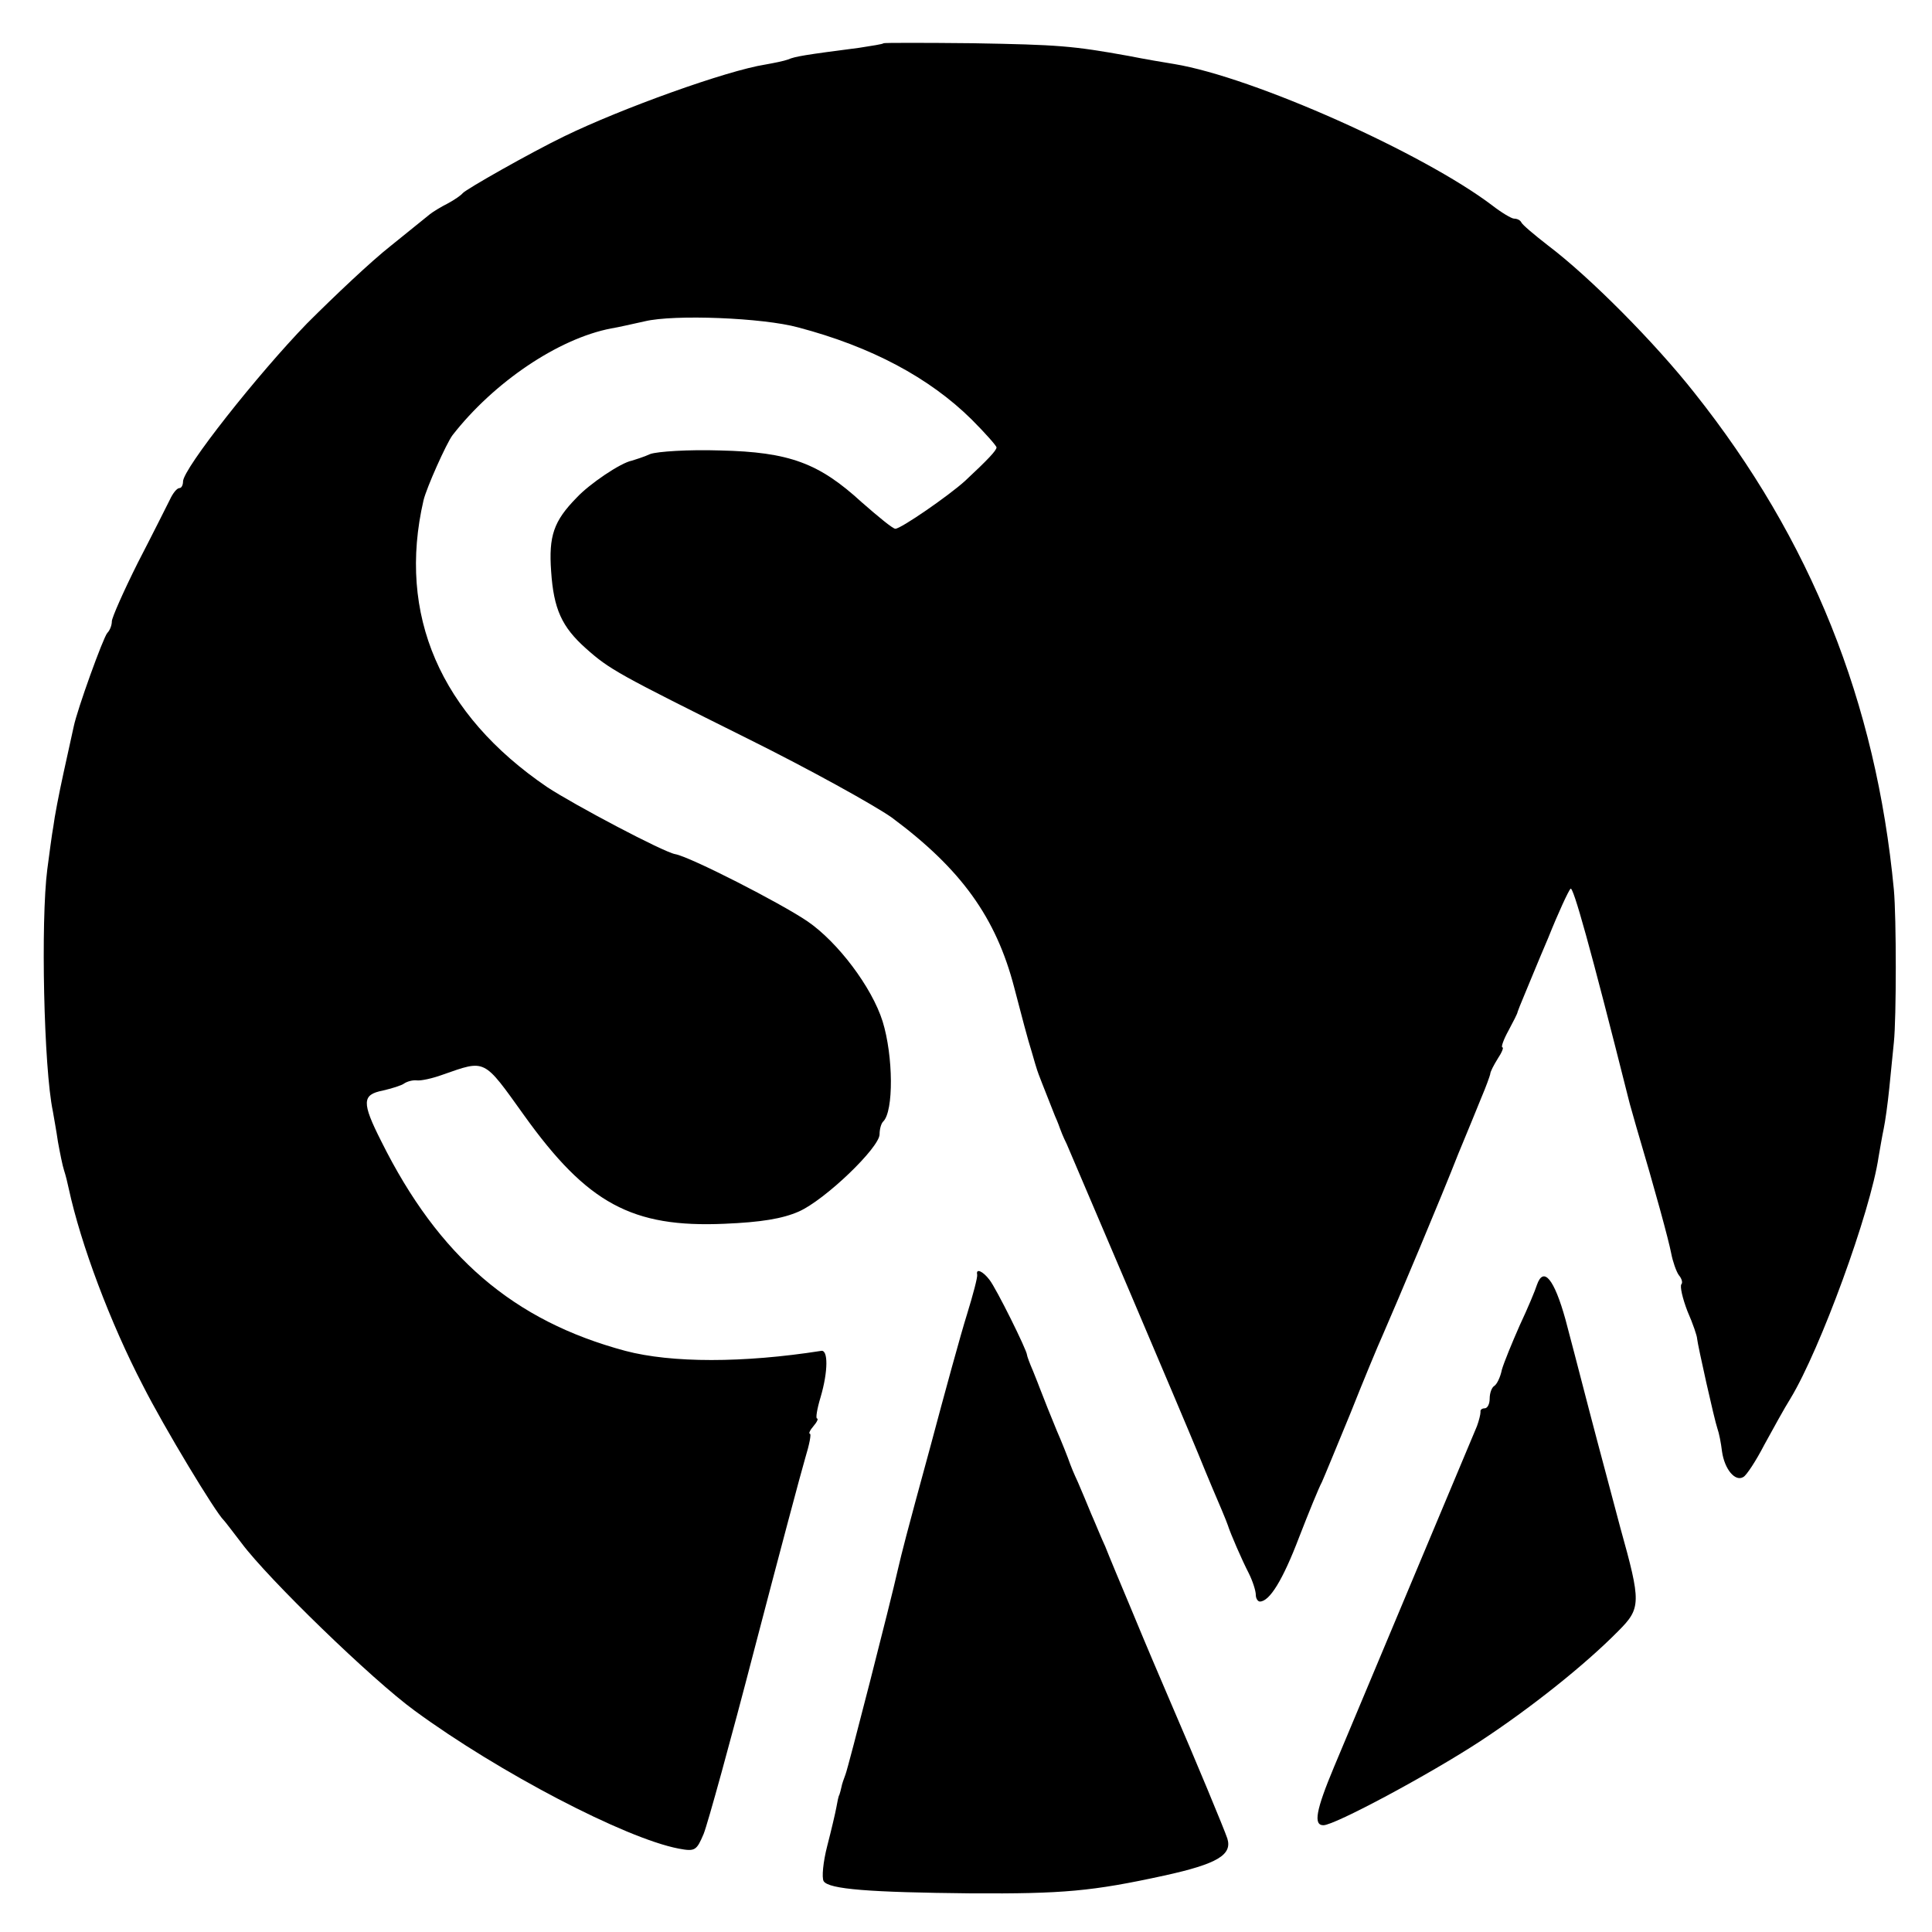
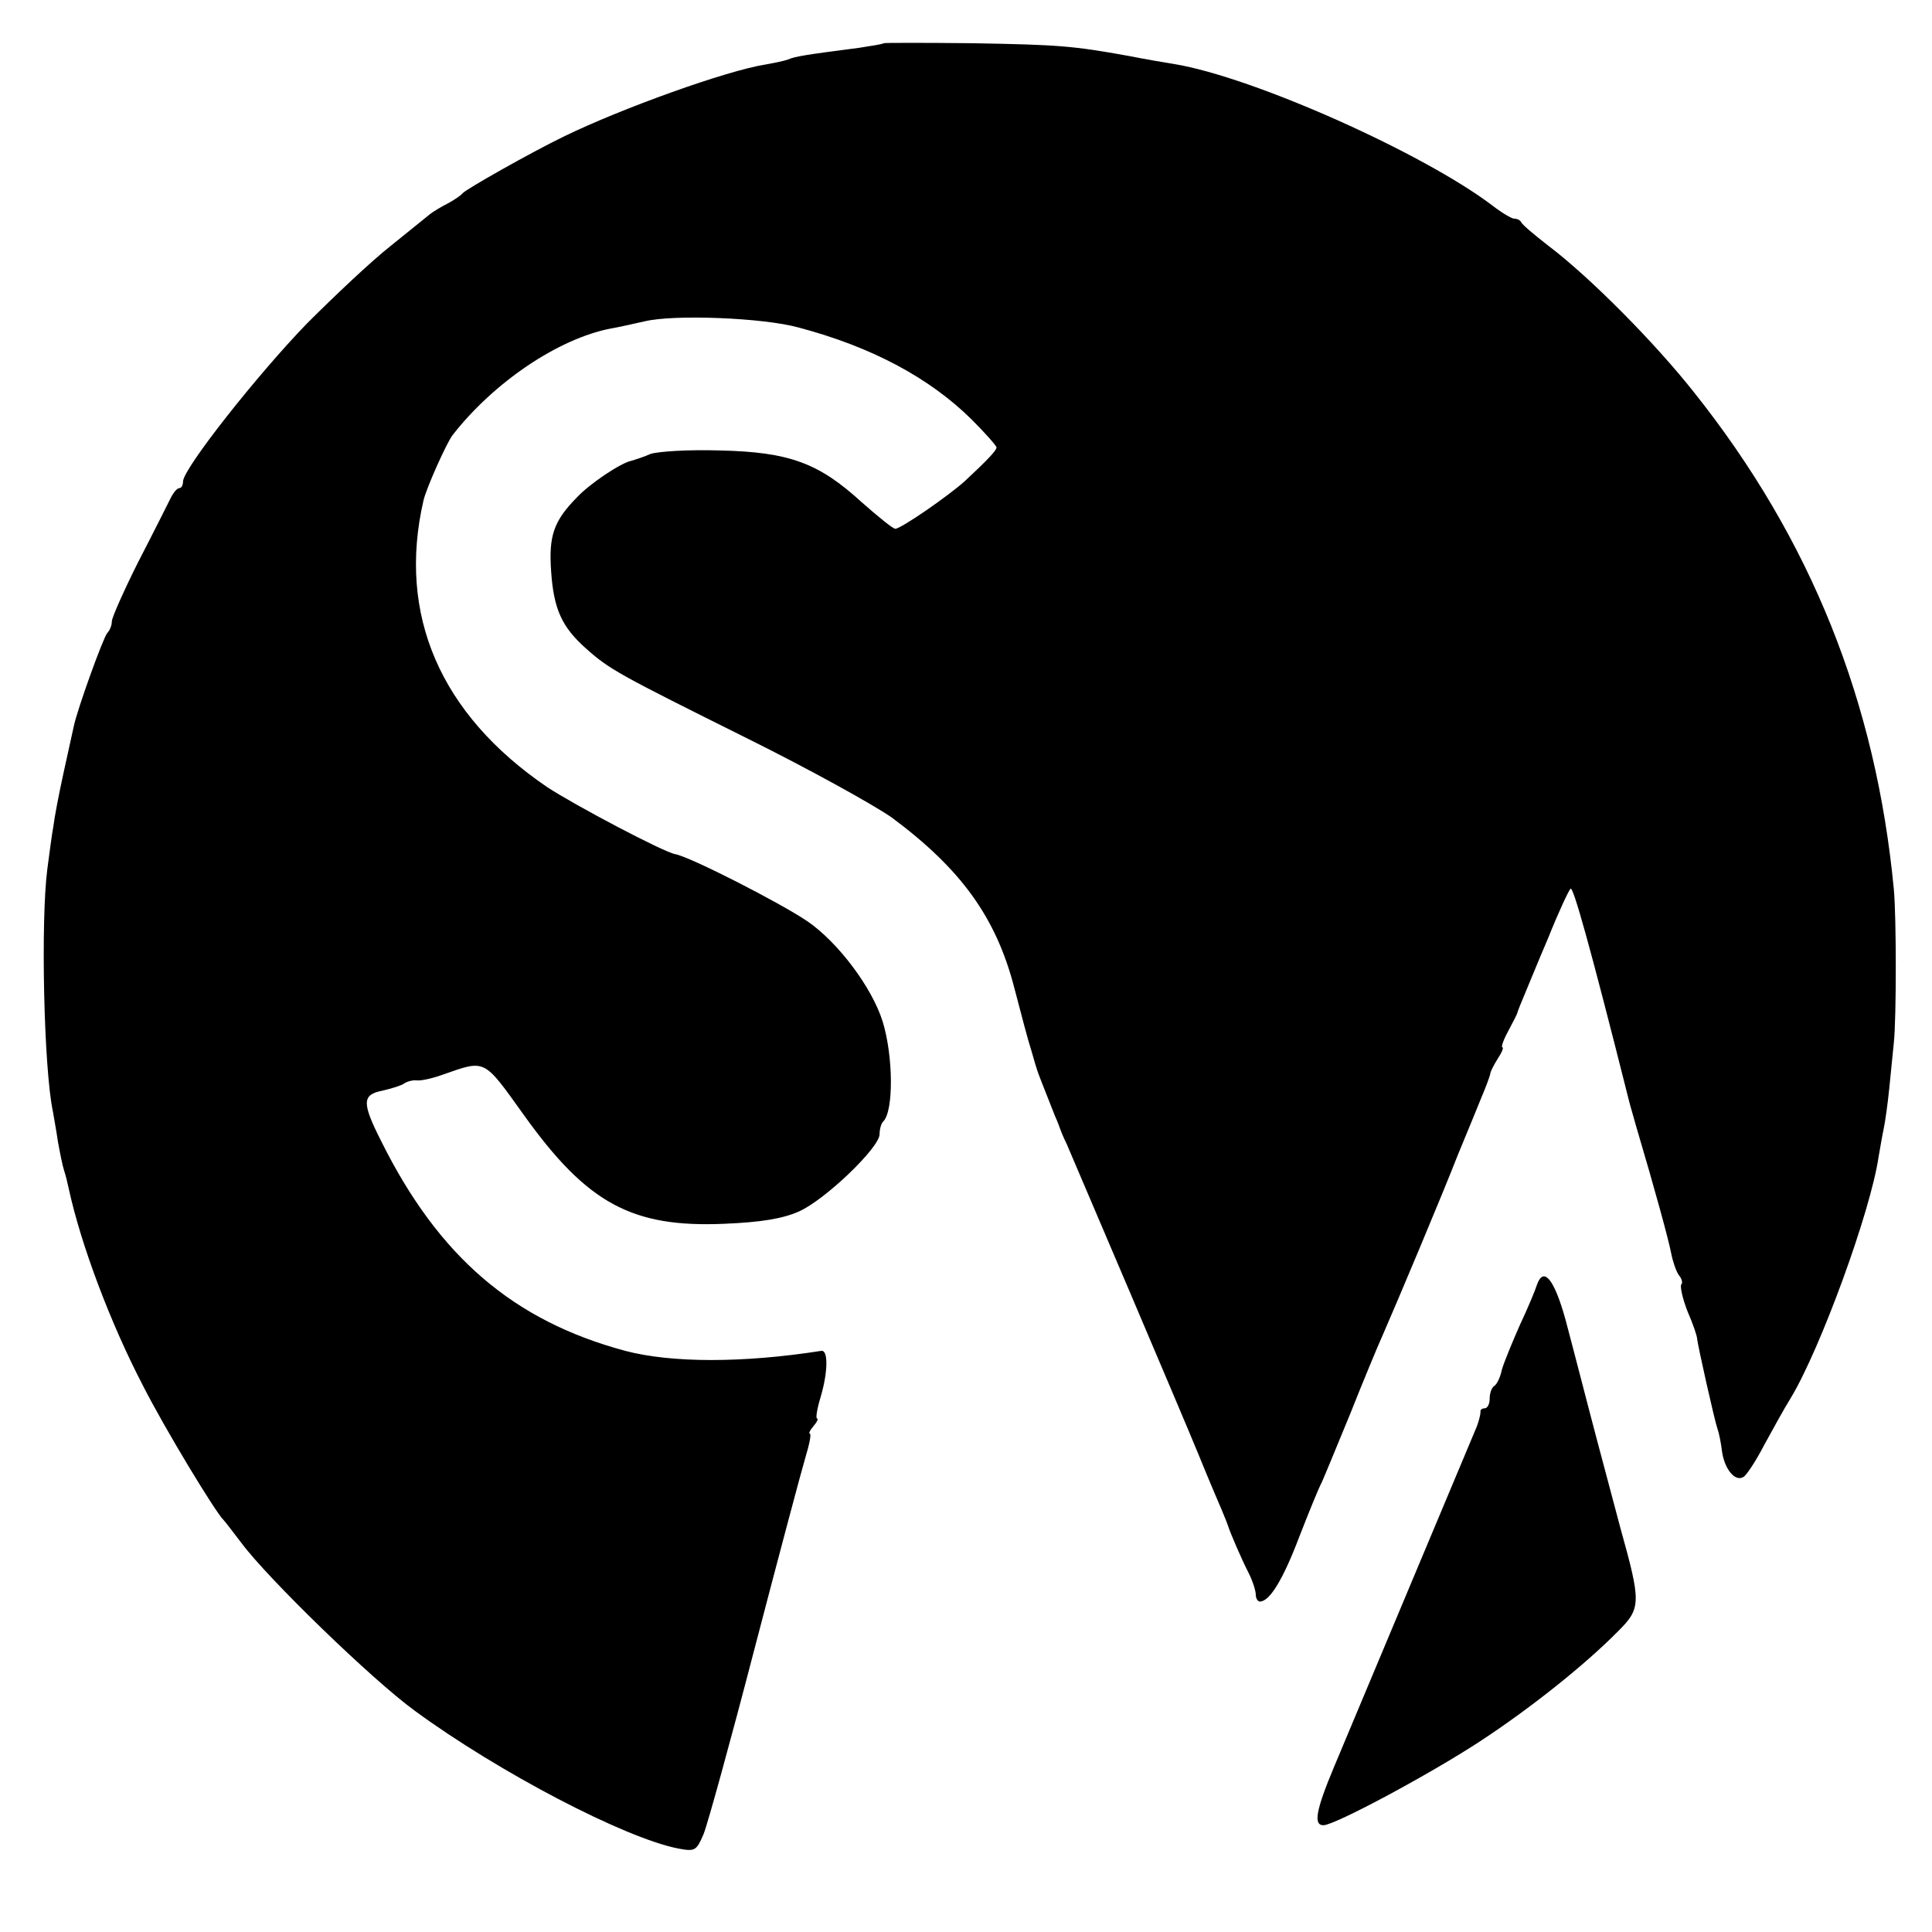
<svg xmlns="http://www.w3.org/2000/svg" version="1.0" width="380pt" height="380pt" viewBox="0 0 380 380" preserveAspectRatio="xMidYMid meet">
  <g transform="translate(0,380) scale(0.1,-0.1)" fill="#000000" stroke="none">
    <path d="M1738 3715 c-2 -2 -23 -5 -48 -9 -108 -14 -126 -17 -140 -23 -8 -3 -28 -7 -45 -10 -76 -12 -282 -86 -395 -141 -68 -33 -193 -104 -200 -112 -3 -4 -16 -13 -29 -20 -14 -7 -30 -17 -35 -21 -6 -5 -41 -33 -78 -63 -37 -29 -110 -98 -164 -152 -97 -100 -244 -286 -244 -311 0 -7 -3 -13 -7 -13 -5 0 -13 -10 -19 -23 -6 -12 -34 -68 -63 -124 -28 -56 -51 -108 -51 -115 0 -8 -4 -18 -9 -23 -8 -9 -59 -150 -66 -184 -2 -9 -11 -50 -20 -91 -9 -41 -18 -88 -20 -105 -3 -16 -8 -55 -12 -85 -13 -101 -7 -391 11 -476 2 -12 7 -39 10 -60 4 -22 9 -47 12 -56 3 -9 7 -25 9 -35 24 -111 82 -265 146 -388 42 -83 143 -250 159 -265 3 -3 18 -23 35 -45 52 -70 257 -269 341 -330 165 -121 414 -251 519 -271 32 -6 35 -4 49 29 8 20 53 183 100 364 47 180 92 349 100 376 8 26 12 47 9 47 -3 0 0 7 7 15 7 8 10 15 7 15 -3 0 0 19 7 42 15 51 15 94 1 91 -153 -24 -294 -24 -385 0 -220 59 -367 185 -480 412 -39 77 -38 92 3 100 17 4 37 10 42 14 6 4 17 7 25 6 8 -1 31 4 50 11 86 30 80 33 161 -80 124 -173 212 -221 394 -213 72 3 114 10 146 24 52 23 159 126 159 152 0 10 3 21 7 25 21 20 20 129 -1 197 -21 67 -88 156 -148 197 -53 36 -231 127 -260 132 -23 4 -199 97 -252 132 -210 143 -295 339 -243 564 6 25 45 112 57 128 81 104 208 190 312 210 13 2 43 9 66 14 58 14 233 7 302 -12 144 -38 258 -99 341 -181 27 -27 49 -52 49 -55 0 -6 -17 -24 -62 -66 -32 -29 -126 -94 -137 -94 -5 0 -34 24 -66 52 -84 77 -142 99 -279 102 -62 2 -123 -2 -137 -7 -13 -6 -30 -11 -36 -13 -22 -4 -84 -46 -109 -73 -45 -46 -55 -75 -50 -145 5 -74 21 -109 68 -151 47 -42 64 -51 317 -177 123 -61 251 -132 285 -156 136 -101 205 -196 241 -335 13 -50 28 -107 34 -125 5 -18 10 -34 11 -37 1 -4 14 -37 35 -90 5 -11 9 -22 10 -25 1 -3 6 -16 13 -30 25 -58 227 -532 259 -610 19 -47 40 -96 46 -110 6 -14 11 -27 12 -30 5 -16 28 -69 41 -94 8 -16 14 -35 14 -43 0 -7 4 -13 8 -13 19 0 45 42 77 126 19 49 39 98 45 109 5 11 30 72 56 135 25 63 54 133 64 155 28 64 116 273 148 355 17 41 38 92 46 112 9 21 16 41 17 45 0 5 7 18 15 31 8 12 12 22 9 22 -3 0 2 15 12 33 9 17 18 34 18 37 1 3 6 16 12 30 6 14 27 66 48 115 20 50 40 93 44 97 5 6 38 -111 115 -417 1 -5 8 -28 14 -50 38 -128 64 -224 69 -250 3 -16 10 -36 15 -43 6 -7 8 -15 5 -18 -3 -4 2 -27 12 -53 11 -25 19 -49 19 -54 1 -12 34 -160 40 -177 3 -8 7 -28 9 -45 5 -35 26 -60 42 -50 6 3 25 32 41 63 17 31 40 73 52 92 58 96 157 366 173 475 3 17 7 41 10 55 3 14 8 50 11 80 3 30 7 71 9 90 5 48 5 245 0 300 -35 369 -163 689 -392 977 -78 99 -206 228 -288 290 -27 21 -51 41 -53 46 -2 4 -8 7 -14 7 -5 0 -25 12 -43 26 -136 103 -469 252 -625 278 -19 3 -60 10 -90 16 -111 20 -138 22 -307 25 -95 1 -174 1 -175 0z" />
-     <path d="M1922 1293 c1 -5 -8 -39 -20 -78 -12 -38 -44 -155 -72 -260 -50 -183 -55 -204 -64 -242 -14 -63 -98 -391 -103 -403 -3 -8 -7 -19 -8 -25 -1 -5 -3 -12 -4 -15 -2 -3 -4 -14 -6 -25 -2 -11 -10 -45 -18 -76 -8 -31 -11 -62 -7 -69 10 -16 91 -22 290 -24 181 -1 238 4 380 35 105 23 134 41 124 73 -6 18 -62 153 -110 264 -29 68 -43 100 -79 187 -21 50 -44 105 -51 123 -8 17 -20 47 -28 65 -7 17 -19 46 -26 62 -8 17 -14 32 -15 35 -4 12 -18 47 -26 65 -8 19 -30 74 -34 85 -1 3 -7 18 -13 33 -7 16 -12 30 -12 32 0 9 -61 132 -74 148 -13 17 -27 23 -24 10z" />
    <path d="M3023 1273 c-3 -10 -18 -46 -34 -80 -15 -34 -31 -73 -35 -87 -3 -15 -10 -29 -15 -32 -5 -3 -9 -14 -9 -25 0 -10 -4 -19 -10 -19 -5 0 -9 -3 -8 -7 0 -5 -3 -17 -7 -28 -9 -21 -223 -532 -281 -670 -36 -86 -41 -115 -21 -115 22 0 207 99 308 165 99 65 206 150 272 217 45 45 45 56 4 203 -13 50 -41 153 -61 230 -20 77 -41 158 -47 180 -22 79 -43 105 -56 68z" />
  </g>
</svg>